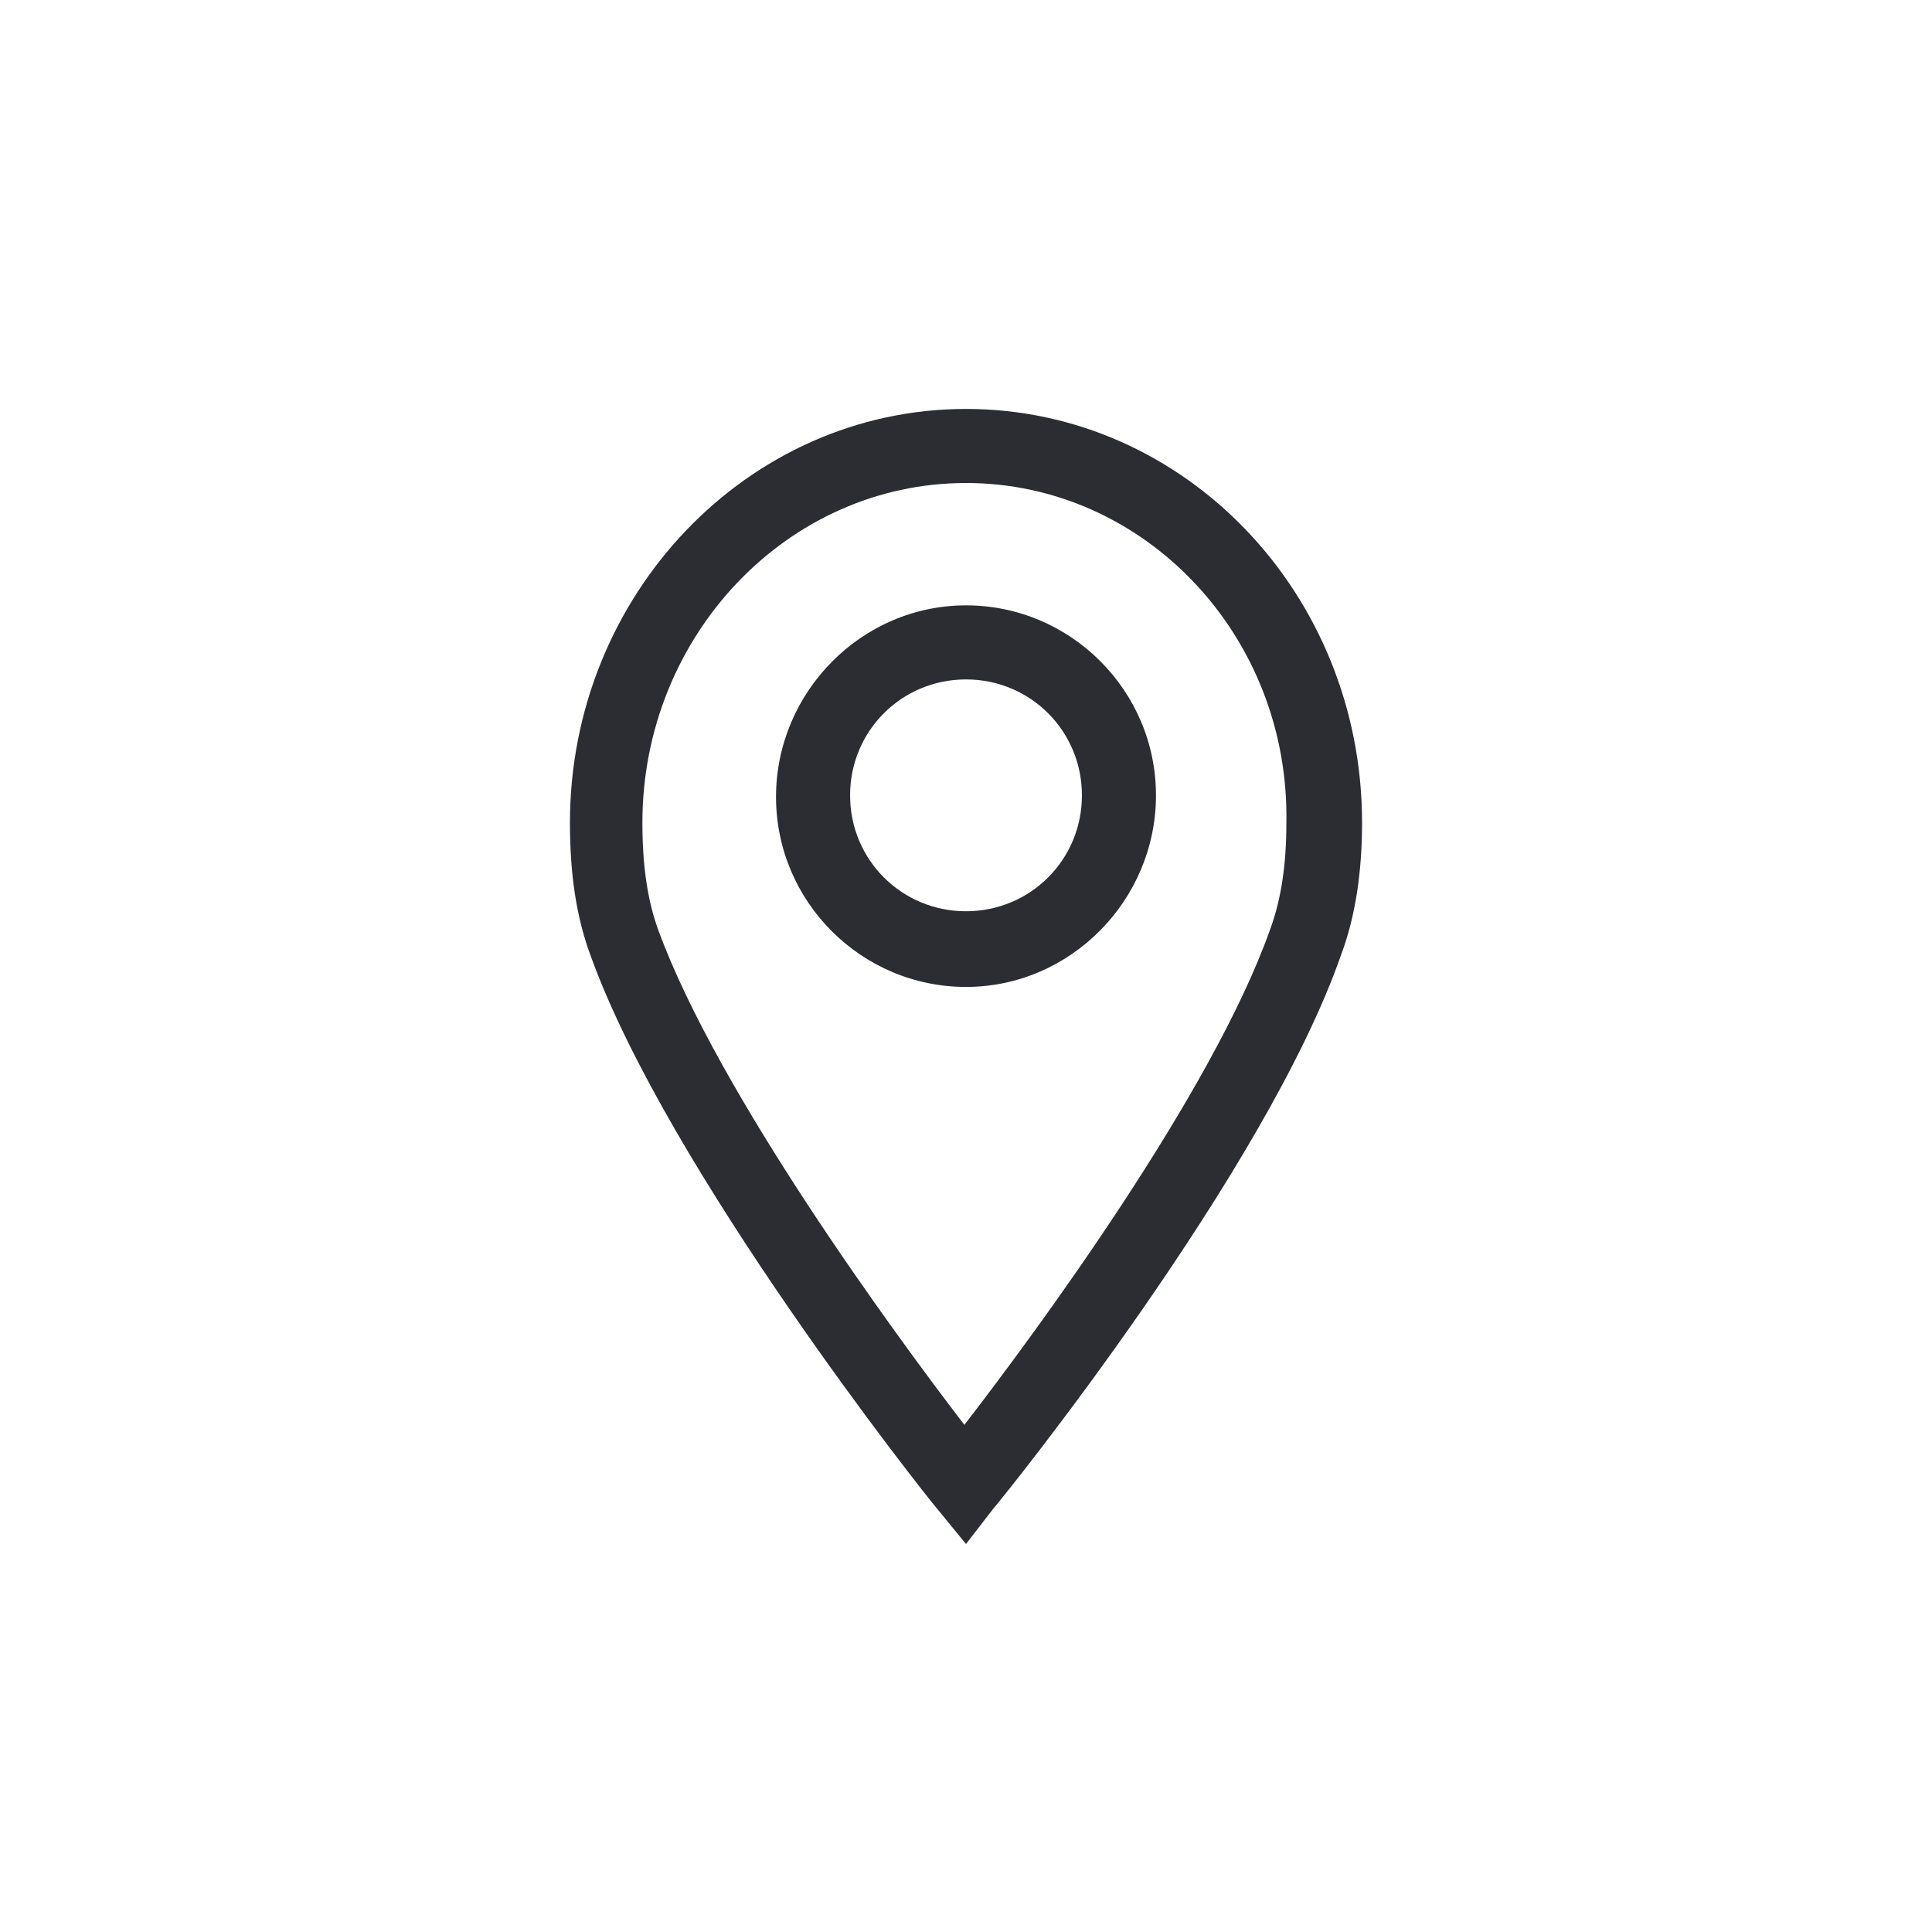
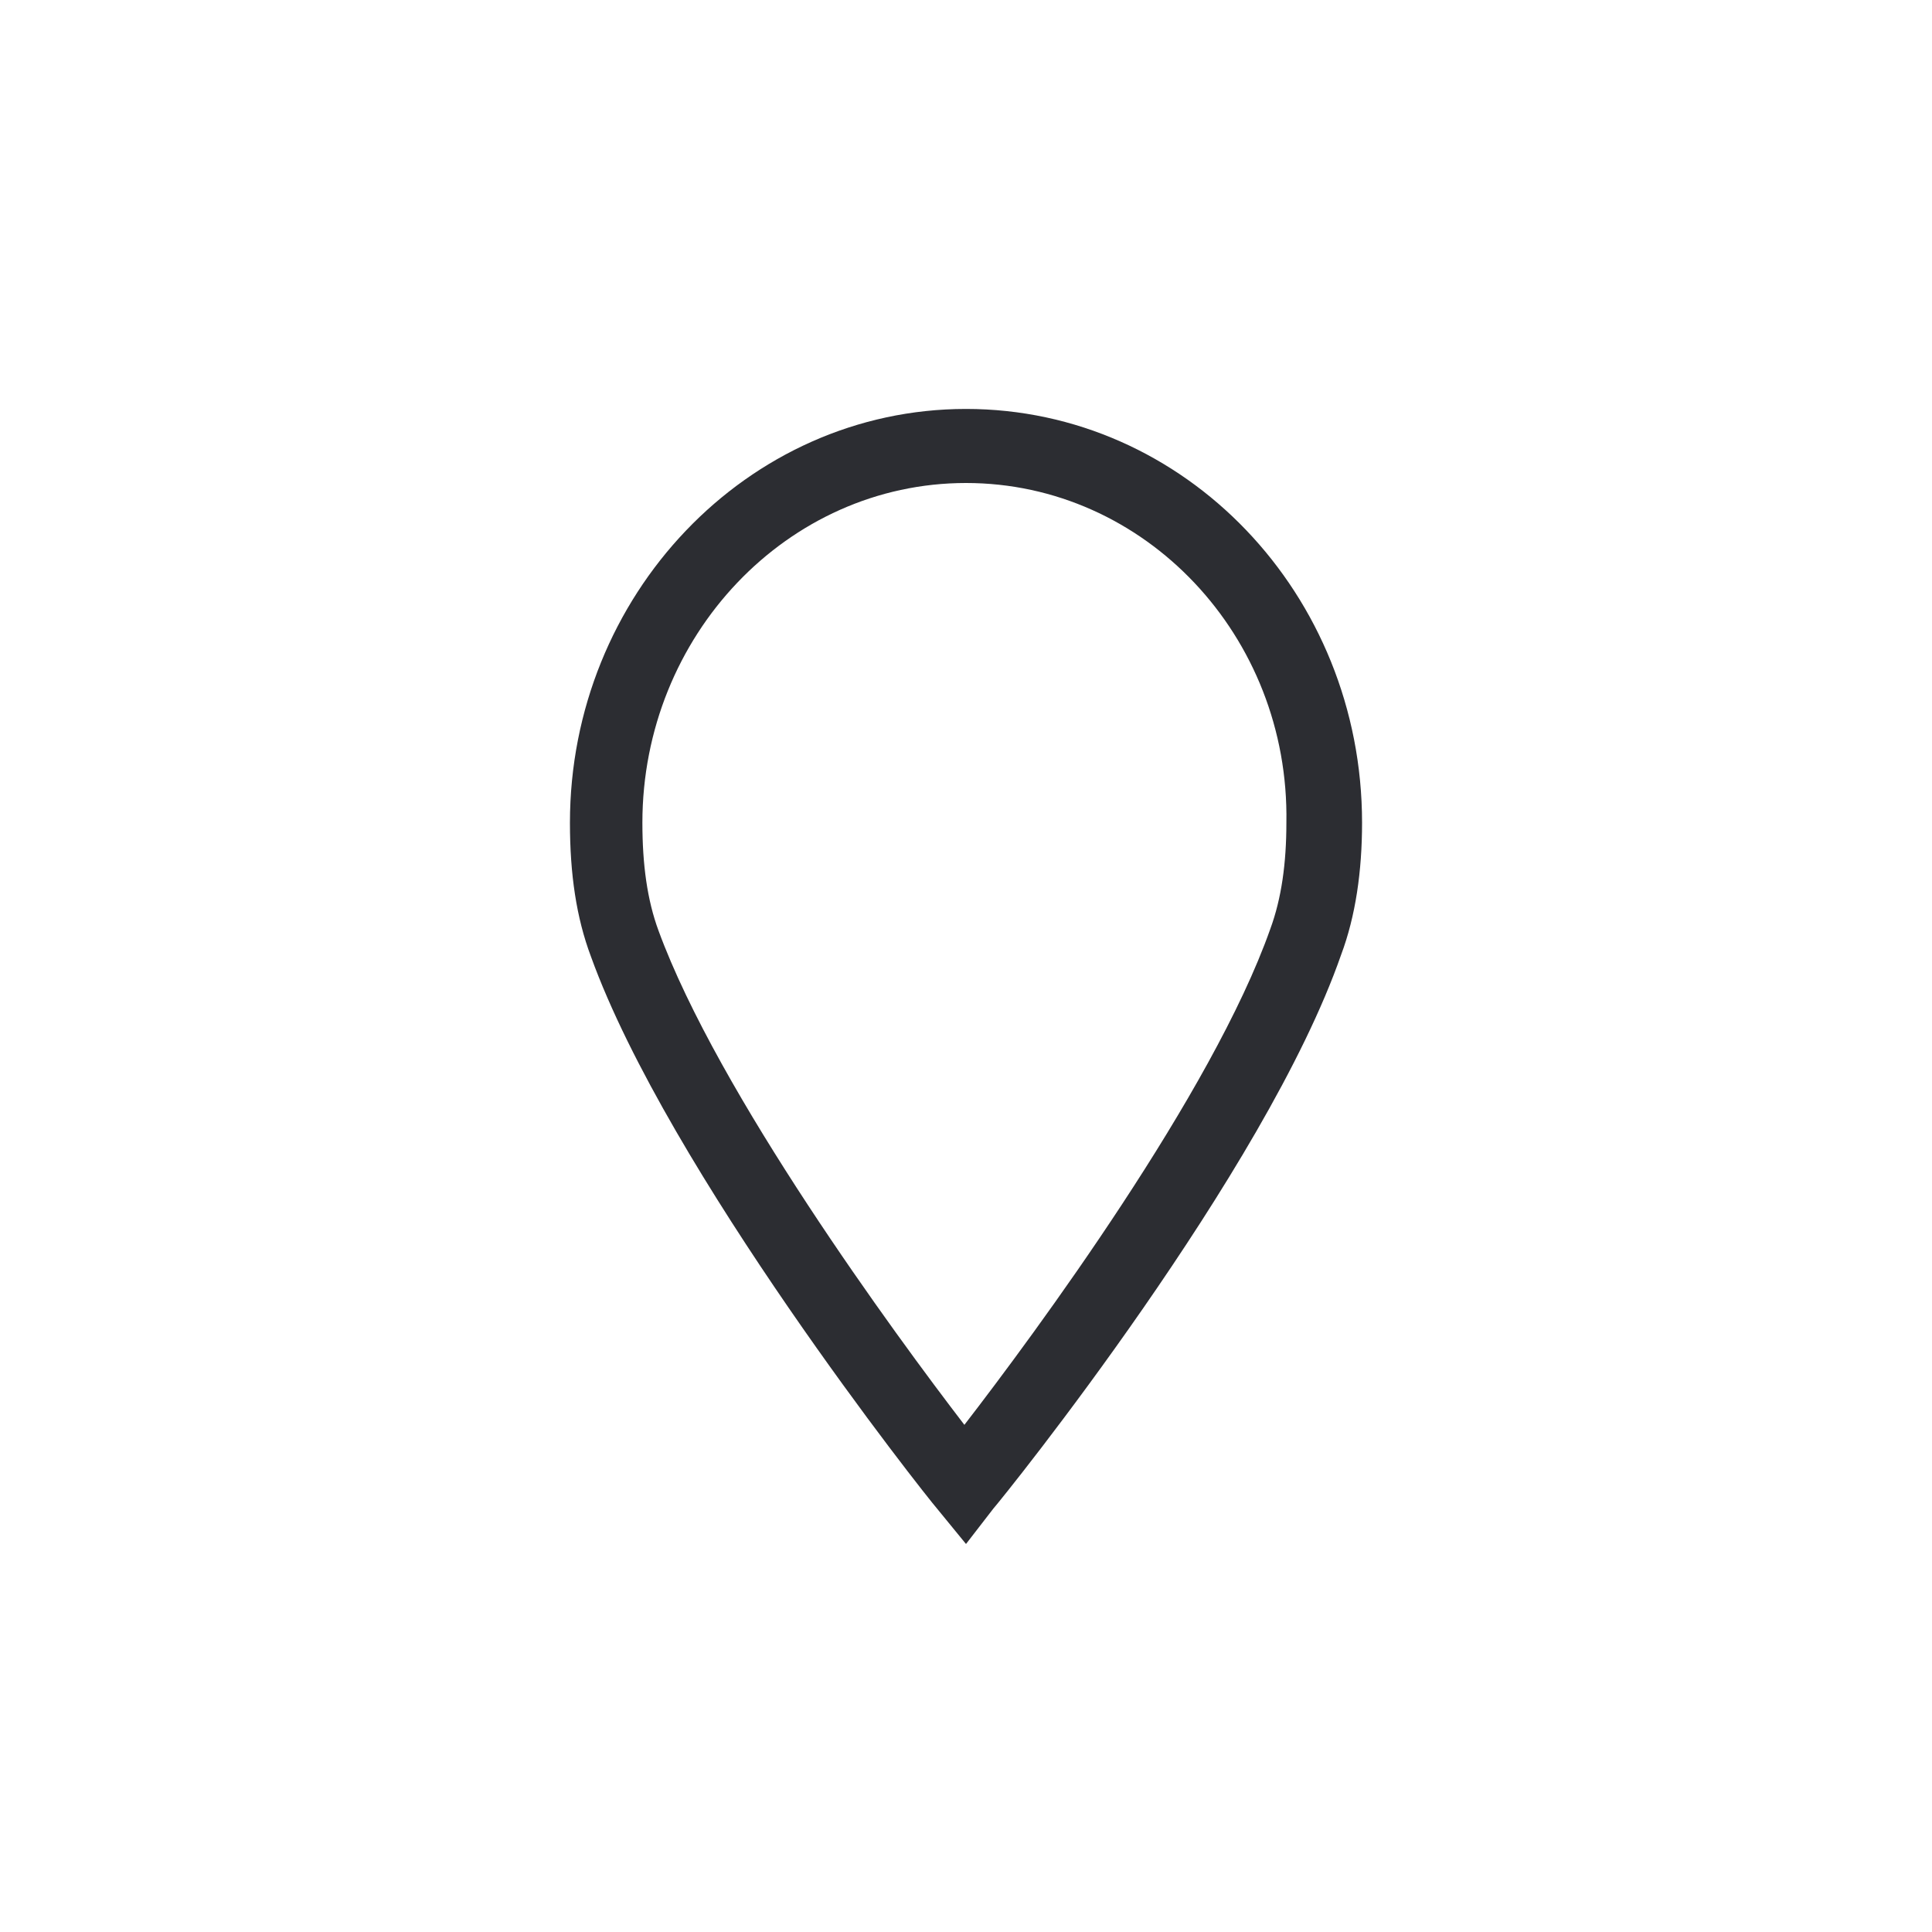
<svg xmlns="http://www.w3.org/2000/svg" version="1.1" id="Ebene_1" x="0px" y="0px" viewBox="0 0 120 120" style="enable-background:new 0 0 120 120;" xml:space="preserve">
  <style type="text/css">
	.st0{fill:#2C2D32;}
</style>
  <g>
-     <path class="st0" d="M60,61.3c-6.5,0-11.8-5.3-11.8-11.8S53.5,37.6,60,37.6c6.5,0,11.8,5.3,11.8,11.8S66.5,61.3,60,61.3z M60,42.2   c-4,0-7.2,3.2-7.2,7.2s3.2,7.2,7.2,7.2s7.2-3.2,7.2-7.2S64,42.2,60,42.2z" />
-   </g>
+     </g>
  <g>
    <path class="st0" d="M60,95.9l-1.8-2.2c-0.7-0.8-16.7-21-21.5-34.3c-0.9-2.4-1.3-5.1-1.3-8.3C35.4,37,46.4,25.4,60,25.4   c13.6,0,24.6,11.5,24.6,25.7c0,3-0.4,5.8-1.3,8.2c-4.7,13.5-20.9,33.6-21.6,34.4L60,95.9z M60,30c-11.1,0-20.1,9.5-20.1,21.1   c0,2.6,0.3,4.8,1,6.7c3.7,10.1,14.7,25.1,19,30.7c4.4-5.7,15.4-20.6,19-30.8c0.7-1.9,1-4.1,1-6.6C80.1,39.5,71.1,30,60,30z" />
  </g>
</svg>